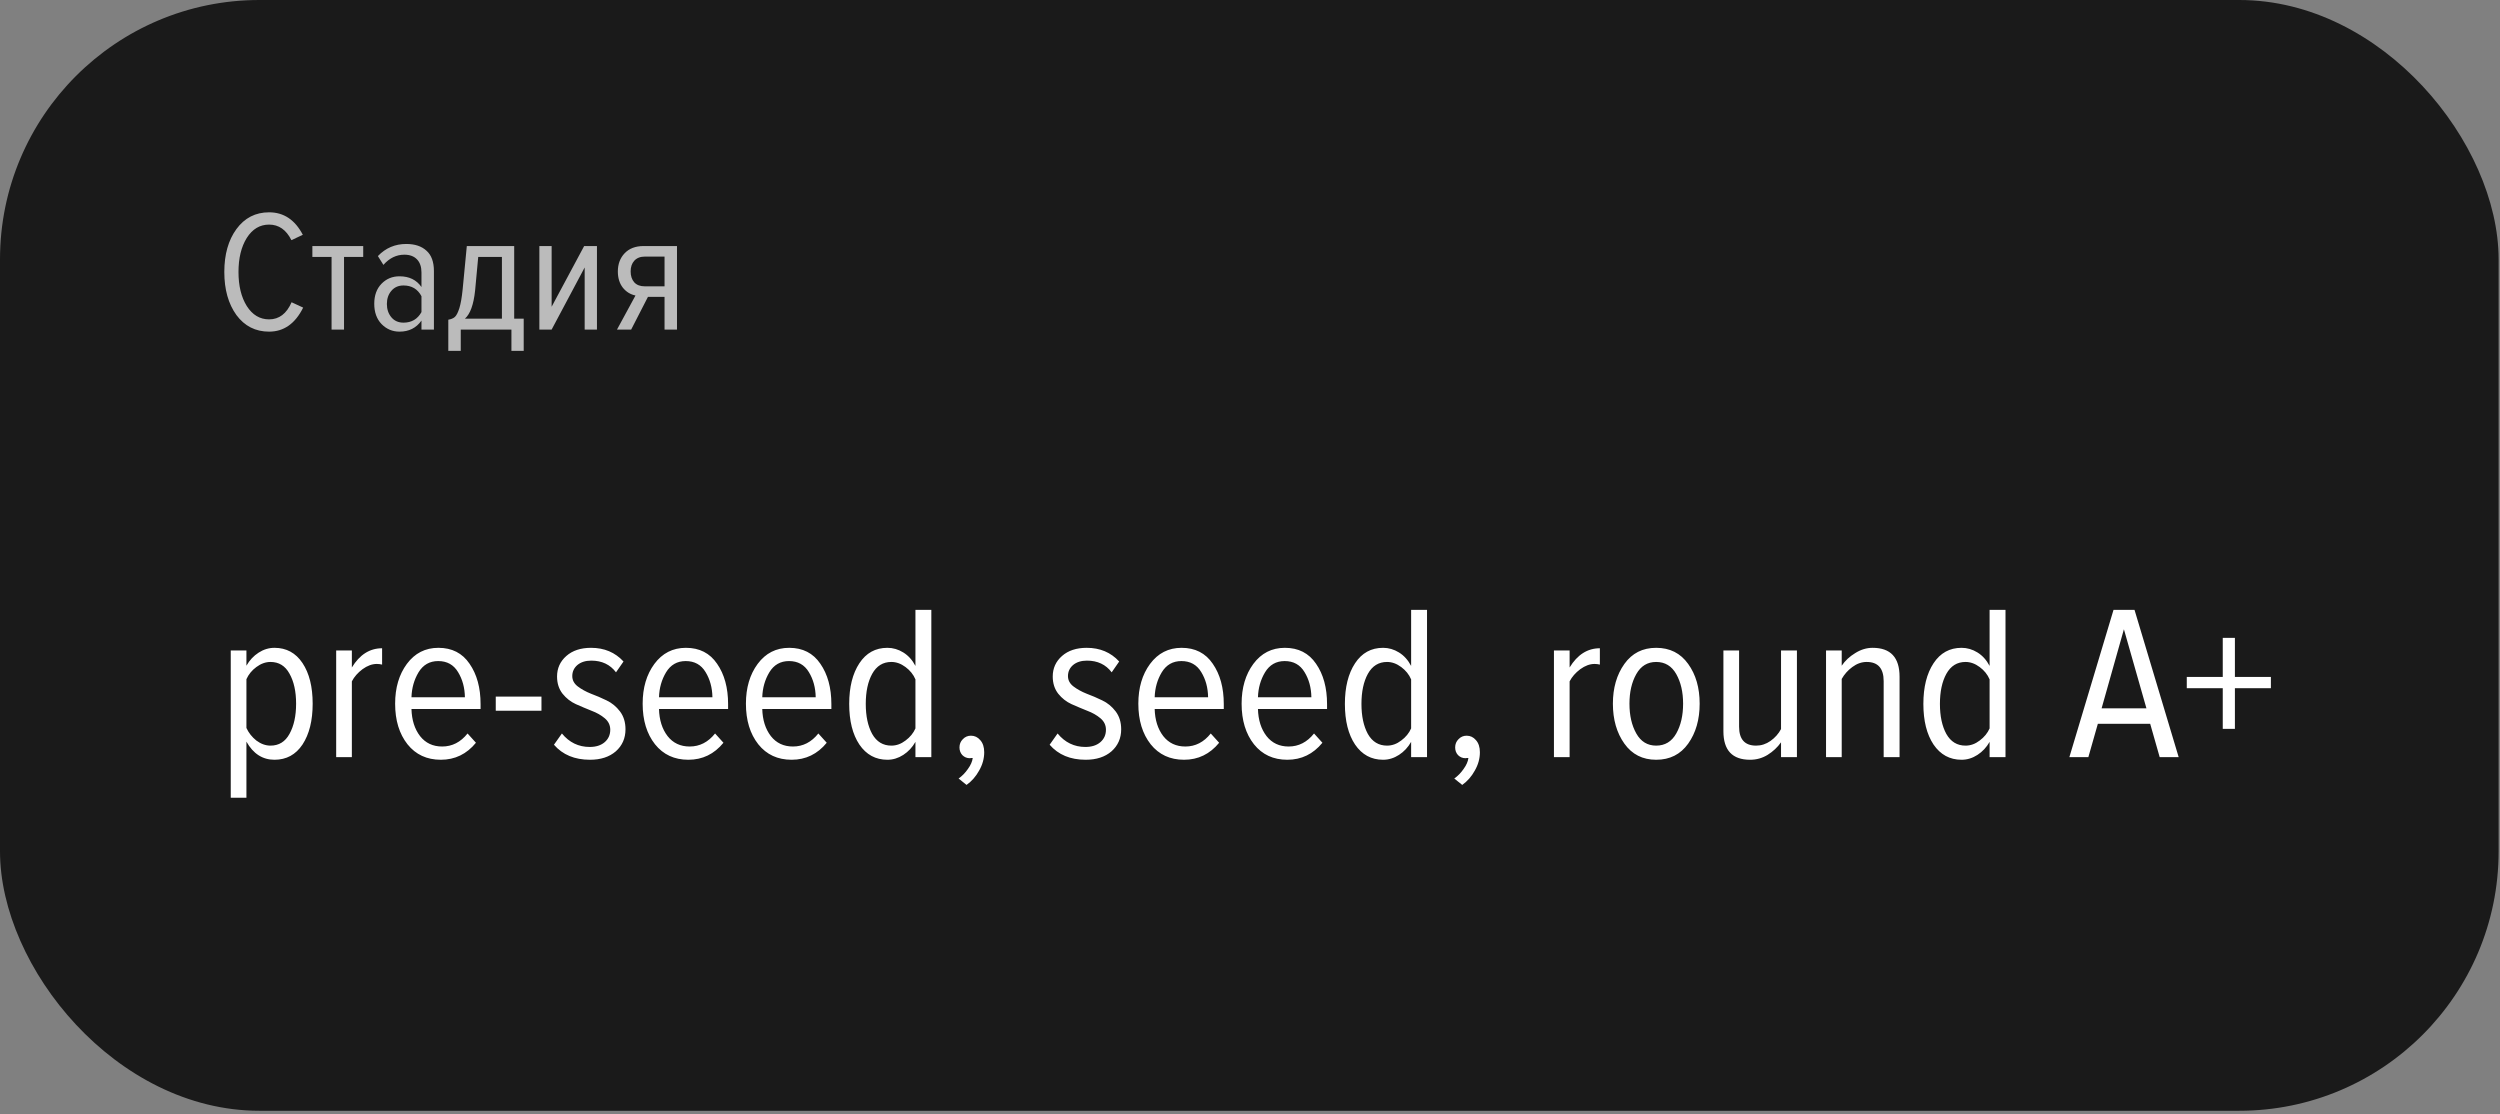
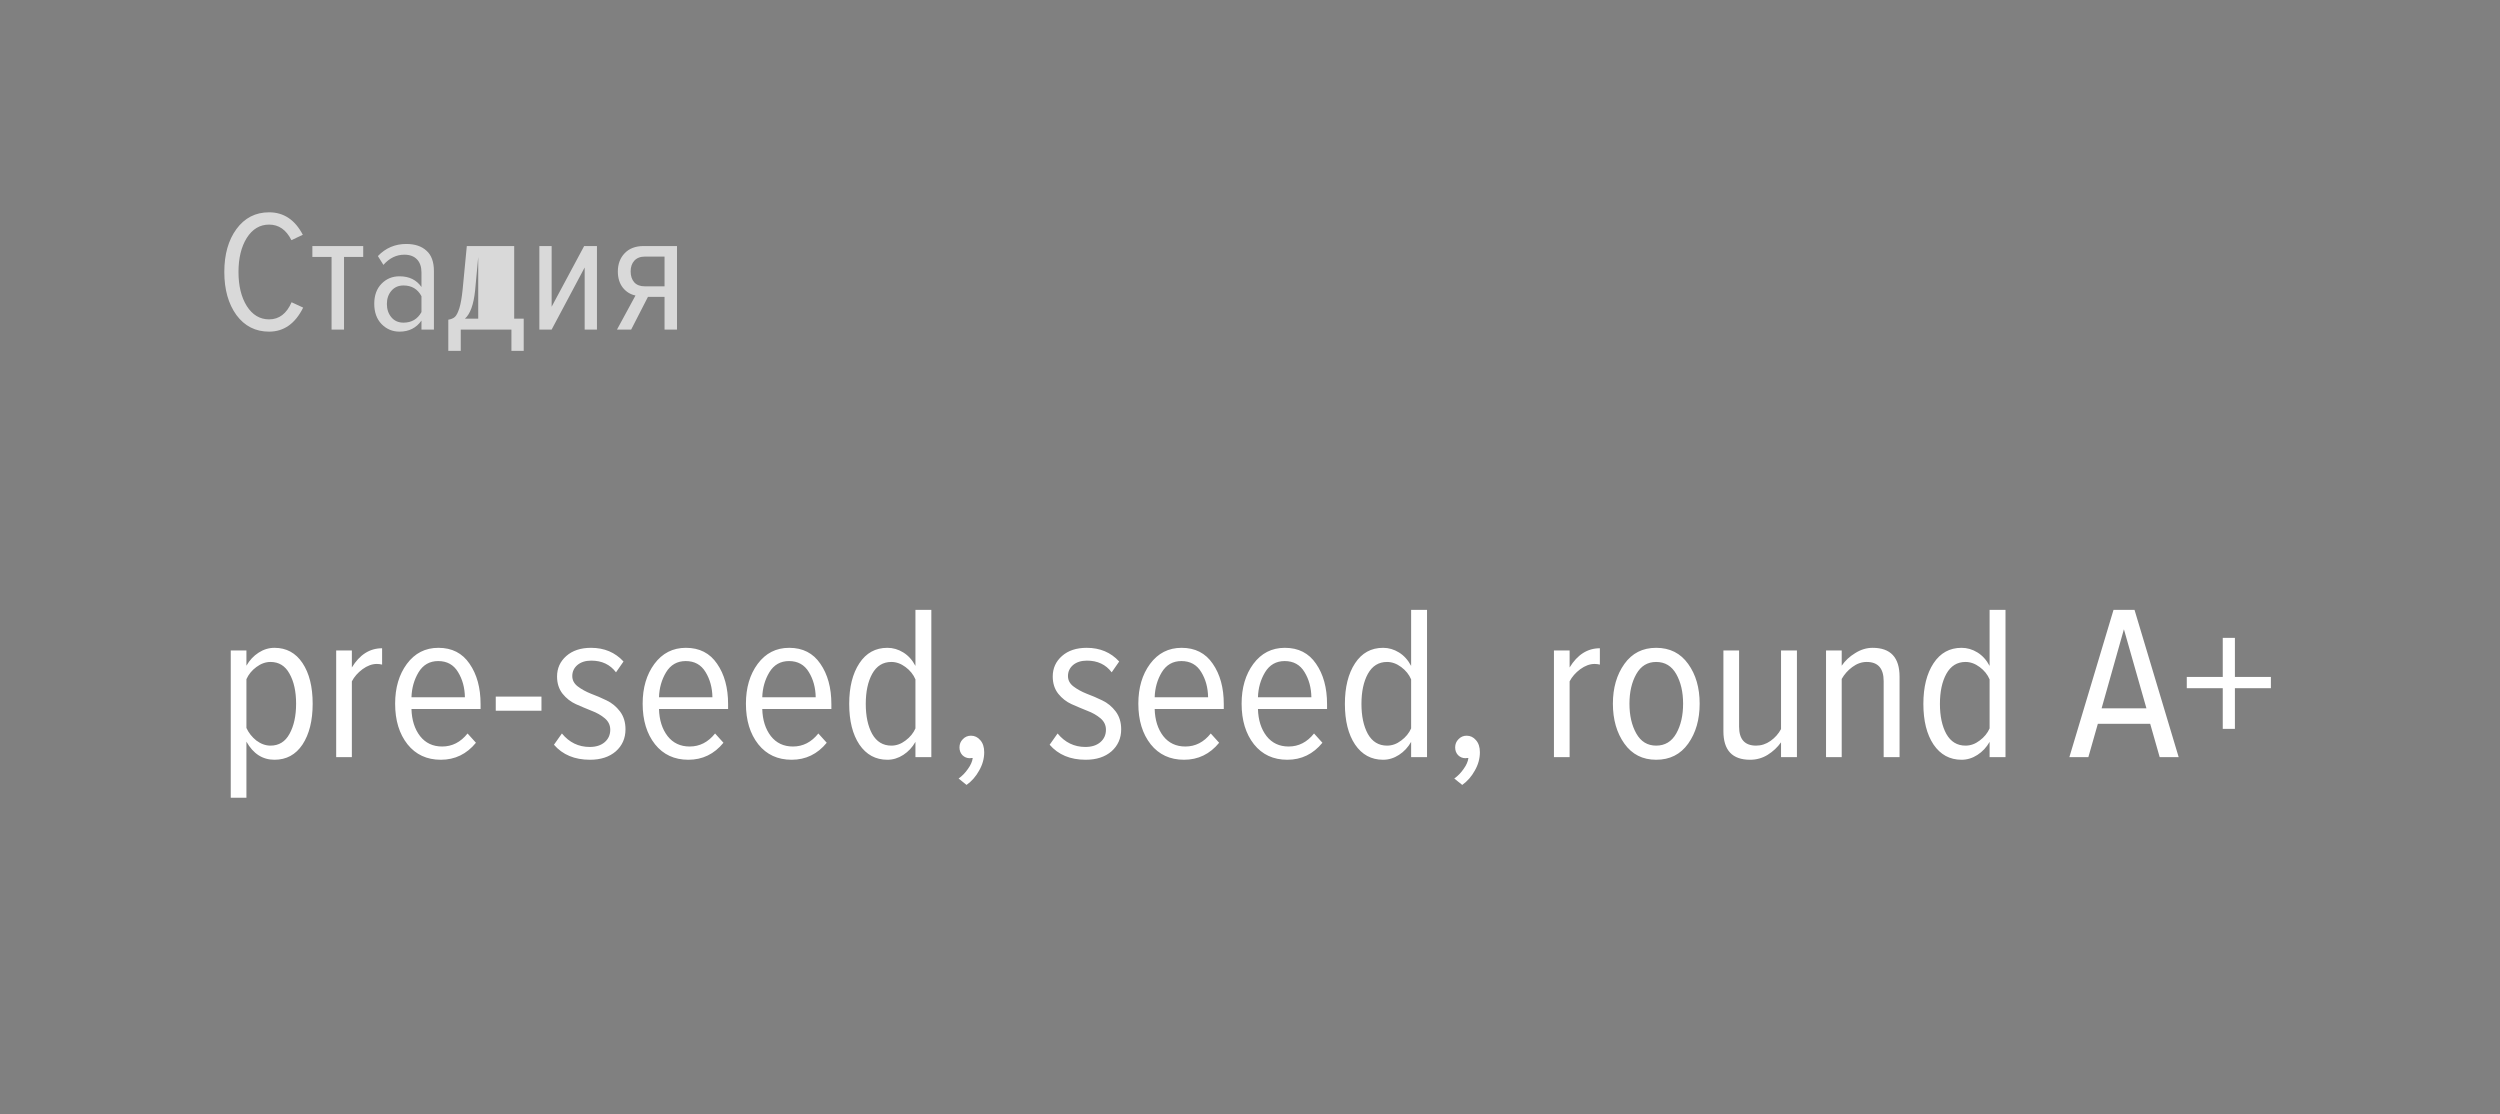
<svg xmlns="http://www.w3.org/2000/svg" width="415" height="185" viewBox="0 0 415 185" fill="none">
  <rect x="0" y="0" width="415" height="185" fill="#808080" stroke="none" />
-   <rect width="414.771" height="184.388" rx="43.063" fill="#1A1A1A" />
-   <path opacity="0.7" d="M44.67 55.053C42.412 55.053 40.603 54.134 39.244 52.297C37.905 50.441 37.235 48.058 37.235 45.149C37.235 42.24 37.905 39.866 39.244 38.029C40.603 36.173 42.412 35.244 44.67 35.244C47.101 35.244 48.967 36.488 50.269 38.976L48.374 39.866C47.512 38.144 46.278 37.283 44.67 37.283C43.139 37.283 41.905 38.02 40.967 39.493C40.048 40.967 39.589 42.852 39.589 45.149C39.589 47.445 40.048 49.331 40.967 50.804C41.905 52.278 43.139 53.015 44.67 53.015C46.335 53.015 47.579 52.067 48.402 50.173L50.326 51.063C49.005 53.723 47.12 55.053 44.67 55.053ZM57.107 54.709H55.04V42.651H51.853V40.843H60.294V42.651H57.107V54.709ZM72.031 54.709H69.964V53.216C69.103 54.441 67.887 55.053 66.318 55.053C65.15 55.053 64.155 54.632 63.332 53.79C62.528 52.948 62.126 51.828 62.126 50.431C62.126 49.034 62.528 47.924 63.332 47.101C64.136 46.278 65.131 45.866 66.318 45.866C67.925 45.866 69.141 46.46 69.964 47.646V45.235C69.964 44.297 69.715 43.57 69.217 43.053C68.72 42.536 68.021 42.278 67.122 42.278C65.801 42.278 64.643 42.843 63.648 43.972L62.729 42.508C64.012 41.168 65.581 40.498 67.437 40.498C68.873 40.498 69.993 40.871 70.796 41.618C71.619 42.345 72.031 43.474 72.031 45.005V54.709ZM66.978 53.56C68.318 53.56 69.313 52.977 69.964 51.809V49.168C69.332 47.981 68.337 47.388 66.978 47.388C66.136 47.388 65.466 47.685 64.969 48.278C64.471 48.852 64.222 49.579 64.222 50.46C64.222 51.34 64.471 52.077 64.969 52.67C65.466 53.264 66.136 53.56 66.978 53.56ZM74.418 58.24V53.072C74.878 52.996 75.242 52.843 75.509 52.613C75.777 52.364 76.026 51.876 76.256 51.149C76.486 50.402 76.667 49.359 76.801 48.02L77.49 40.843H85.356V52.9H86.935V58.24H84.897V54.709H76.486V58.24H74.418ZM79.385 42.651L78.868 48.221C78.62 50.575 78.055 52.134 77.174 52.9H83.318V42.651H79.385ZM91.572 54.709H89.534V40.843H91.572V50.919L96.969 40.843H99.094V54.709H97.055V44.402L91.572 54.709ZM104.774 54.709H102.42L105.491 49.053C104.649 48.881 103.951 48.45 103.396 47.761C102.841 47.053 102.563 46.154 102.563 45.063C102.563 43.838 102.936 42.833 103.683 42.048C104.448 41.244 105.501 40.843 106.841 40.843H112.381V54.709H110.314V49.283H107.558L104.774 54.709ZM107.042 47.532H110.314V42.594H107.042C106.295 42.594 105.711 42.823 105.29 43.283C104.888 43.723 104.687 44.316 104.687 45.063C104.687 45.809 104.888 46.412 105.29 46.871C105.692 47.311 106.276 47.532 107.042 47.532Z" fill="white" />
+   <path opacity="0.7" d="M44.67 55.053C42.412 55.053 40.603 54.134 39.244 52.297C37.905 50.441 37.235 48.058 37.235 45.149C37.235 42.24 37.905 39.866 39.244 38.029C40.603 36.173 42.412 35.244 44.67 35.244C47.101 35.244 48.967 36.488 50.269 38.976L48.374 39.866C47.512 38.144 46.278 37.283 44.67 37.283C43.139 37.283 41.905 38.02 40.967 39.493C40.048 40.967 39.589 42.852 39.589 45.149C39.589 47.445 40.048 49.331 40.967 50.804C41.905 52.278 43.139 53.015 44.67 53.015C46.335 53.015 47.579 52.067 48.402 50.173L50.326 51.063C49.005 53.723 47.12 55.053 44.67 55.053ZM57.107 54.709H55.04V42.651H51.853V40.843H60.294V42.651H57.107V54.709ZM72.031 54.709H69.964V53.216C69.103 54.441 67.887 55.053 66.318 55.053C65.15 55.053 64.155 54.632 63.332 53.79C62.528 52.948 62.126 51.828 62.126 50.431C62.126 49.034 62.528 47.924 63.332 47.101C64.136 46.278 65.131 45.866 66.318 45.866C67.925 45.866 69.141 46.46 69.964 47.646V45.235C69.964 44.297 69.715 43.57 69.217 43.053C68.72 42.536 68.021 42.278 67.122 42.278C65.801 42.278 64.643 42.843 63.648 43.972L62.729 42.508C64.012 41.168 65.581 40.498 67.437 40.498C68.873 40.498 69.993 40.871 70.796 41.618C71.619 42.345 72.031 43.474 72.031 45.005V54.709ZM66.978 53.56C68.318 53.56 69.313 52.977 69.964 51.809V49.168C69.332 47.981 68.337 47.388 66.978 47.388C66.136 47.388 65.466 47.685 64.969 48.278C64.471 48.852 64.222 49.579 64.222 50.46C64.222 51.34 64.471 52.077 64.969 52.67C65.466 53.264 66.136 53.56 66.978 53.56ZM74.418 58.24V53.072C74.878 52.996 75.242 52.843 75.509 52.613C75.777 52.364 76.026 51.876 76.256 51.149C76.486 50.402 76.667 49.359 76.801 48.02L77.49 40.843H85.356V52.9H86.935V58.24H84.897V54.709H76.486V58.24H74.418ZM79.385 42.651L78.868 48.221C78.62 50.575 78.055 52.134 77.174 52.9H83.318H79.385ZM91.572 54.709H89.534V40.843H91.572V50.919L96.969 40.843H99.094V54.709H97.055V44.402L91.572 54.709ZM104.774 54.709H102.42L105.491 49.053C104.649 48.881 103.951 48.45 103.396 47.761C102.841 47.053 102.563 46.154 102.563 45.063C102.563 43.838 102.936 42.833 103.683 42.048C104.448 41.244 105.501 40.843 106.841 40.843H112.381V54.709H110.314V49.283H107.558L104.774 54.709ZM107.042 47.532H110.314V42.594H107.042C106.295 42.594 105.711 42.823 105.29 43.283C104.888 43.723 104.687 44.316 104.687 45.063C104.687 45.809 104.888 46.412 105.29 46.871C105.692 47.311 106.276 47.532 107.042 47.532Z" fill="white" />
  <path d="M50.216 123.591C49.092 125.277 47.54 126.12 45.561 126.12C43.582 126.12 42.031 125.118 40.907 123.114V132.423H38.304V107.978H40.907V110.507C41.42 109.603 42.092 108.882 42.922 108.344C43.753 107.807 44.633 107.538 45.561 107.538C47.54 107.538 49.092 108.381 50.216 110.067C51.34 111.753 51.902 114.001 51.902 116.811C51.902 119.62 51.34 121.88 50.216 123.591ZM44.901 123.774C46.294 123.774 47.345 123.127 48.053 121.832C48.786 120.512 49.153 118.838 49.153 116.811C49.153 114.783 48.786 113.121 48.053 111.826C47.345 110.531 46.294 109.884 44.901 109.884C44.095 109.884 43.313 110.165 42.556 110.727C41.823 111.264 41.273 111.936 40.907 112.742V120.842C41.273 121.648 41.823 122.345 42.556 122.931C43.313 123.493 44.095 123.774 44.901 123.774ZM58.408 125.68H55.806V107.978H58.408V110.8C59.703 108.674 61.377 107.611 63.429 107.611V110.323C63.136 110.25 62.843 110.214 62.55 110.214C61.768 110.214 60.974 110.507 60.168 111.093C59.386 111.68 58.799 112.351 58.408 113.109V125.68ZM73.179 126.12C70.858 126.12 69.013 125.264 67.645 123.554C66.276 121.819 65.592 119.571 65.592 116.811C65.592 114.172 66.24 111.973 67.535 110.214C68.854 108.43 70.601 107.538 72.776 107.538C75.024 107.538 76.746 108.418 77.943 110.177C79.165 111.936 79.776 114.172 79.776 116.884V117.69H68.304C68.353 119.523 68.83 121.025 69.734 122.198C70.638 123.346 71.859 123.921 73.399 123.921C75.06 123.921 76.465 123.2 77.614 121.758L79.006 123.298C77.467 125.179 75.525 126.12 73.179 126.12ZM77.174 115.748C77.149 114.159 76.771 112.767 76.038 111.57C75.305 110.348 74.205 109.737 72.739 109.737C71.322 109.737 70.235 110.36 69.477 111.606C68.744 112.828 68.353 114.208 68.304 115.748H77.174ZM89.883 117.983H82.296V115.638H89.883V117.983ZM97.931 126.12C95.39 126.12 93.399 125.289 91.957 123.627L93.277 121.758C94.499 123.249 96.038 123.994 97.895 123.994C98.921 123.994 99.74 123.737 100.35 123.224C100.986 122.687 101.303 121.99 101.303 121.135C101.303 120.378 100.998 119.743 100.387 119.229C99.776 118.716 99.043 118.301 98.188 117.983C97.333 117.641 96.465 117.275 95.586 116.884C94.731 116.493 93.998 115.919 93.387 115.161C92.776 114.379 92.471 113.426 92.471 112.303C92.471 110.934 92.984 109.798 94.01 108.894C95.036 107.99 96.404 107.538 98.115 107.538C100.314 107.538 102.109 108.295 103.502 109.81L102.256 111.606C101.279 110.311 99.91 109.664 98.151 109.664C97.198 109.664 96.429 109.908 95.842 110.397C95.28 110.885 94.999 111.496 94.999 112.229C94.999 112.913 95.305 113.488 95.916 113.952C96.526 114.416 97.26 114.819 98.115 115.161C98.97 115.479 99.825 115.845 100.68 116.261C101.56 116.676 102.305 117.287 102.916 118.093C103.527 118.9 103.832 119.889 103.832 121.062C103.832 122.552 103.295 123.774 102.219 124.727C101.144 125.655 99.715 126.12 97.931 126.12ZM114.267 126.12C111.946 126.12 110.101 125.264 108.733 123.554C107.365 121.819 106.68 119.571 106.68 116.811C106.68 114.172 107.328 111.973 108.623 110.214C109.942 108.43 111.689 107.538 113.864 107.538C116.112 107.538 117.834 108.418 119.031 110.177C120.253 111.936 120.864 114.172 120.864 116.884V117.69H109.393C109.441 119.523 109.918 121.025 110.822 122.198C111.726 123.346 112.948 123.921 114.487 123.921C116.148 123.921 117.553 123.2 118.702 121.758L120.094 123.298C118.555 125.179 116.613 126.12 114.267 126.12ZM118.262 115.748C118.237 114.159 117.859 112.767 117.126 111.57C116.393 110.348 115.293 109.737 113.827 109.737C112.41 109.737 111.323 110.36 110.565 111.606C109.832 112.828 109.441 114.208 109.393 115.748H118.262ZM131.411 126.12C129.09 126.12 127.245 125.264 125.877 123.554C124.508 121.819 123.824 119.571 123.824 116.811C123.824 114.172 124.472 111.973 125.767 110.214C127.086 108.43 128.833 107.538 131.008 107.538C133.256 107.538 134.978 108.418 136.175 110.177C137.397 111.936 138.008 114.172 138.008 116.884V117.69H126.536C126.585 119.523 127.062 121.025 127.966 122.198C128.87 123.346 130.091 123.921 131.631 123.921C133.292 123.921 134.697 123.2 135.846 121.758L137.238 123.298C135.699 125.179 133.756 126.12 131.411 126.12ZM135.406 115.748C135.381 114.159 135.003 112.767 134.27 111.57C133.537 110.348 132.437 109.737 130.971 109.737C129.554 109.737 128.467 110.36 127.709 111.606C126.976 112.828 126.585 114.208 126.536 115.748H135.406ZM154.602 125.68H151.963V123.151C151.45 124.055 150.778 124.776 149.947 125.313C149.117 125.851 148.237 126.12 147.309 126.12C145.354 126.12 143.802 125.277 142.654 123.591C141.53 121.905 140.968 119.657 140.968 116.847C140.968 114.062 141.53 111.814 142.654 110.104C143.778 108.393 145.33 107.538 147.309 107.538C148.237 107.538 149.117 107.795 149.947 108.308C150.778 108.821 151.45 109.566 151.963 110.543V101.234H154.602V125.68ZM147.968 123.774C148.799 123.774 149.581 123.493 150.314 122.931C151.071 122.369 151.621 121.697 151.963 120.915V112.779C151.621 111.973 151.071 111.289 150.314 110.727C149.557 110.165 148.775 109.884 147.968 109.884C146.576 109.884 145.513 110.543 144.78 111.863C144.071 113.158 143.717 114.819 143.717 116.847C143.717 118.875 144.071 120.537 144.78 121.832C145.513 123.127 146.576 123.774 147.968 123.774ZM163.379 124.874C163.379 125.924 163.098 126.938 162.536 127.915C161.998 128.893 161.302 129.687 160.447 130.298L159.127 129.235C159.714 128.819 160.227 128.294 160.666 127.659C161.131 127.024 161.399 126.413 161.473 125.826C161.448 125.826 161.375 125.826 161.253 125.826C161.131 125.851 161.045 125.863 160.996 125.863C160.508 125.863 160.092 125.692 159.75 125.35C159.433 125.008 159.274 124.58 159.274 124.067C159.274 123.53 159.457 123.078 159.824 122.711C160.19 122.32 160.642 122.125 161.18 122.125C161.79 122.125 162.303 122.369 162.719 122.858C163.159 123.346 163.379 124.018 163.379 124.874ZM180.215 126.12C177.674 126.12 175.683 125.289 174.241 123.627L175.56 121.758C176.782 123.249 178.321 123.994 180.178 123.994C181.204 123.994 182.023 123.737 182.634 123.224C183.269 122.687 183.587 121.99 183.587 121.135C183.587 120.378 183.281 119.743 182.67 119.229C182.06 118.716 181.327 118.301 180.471 117.983C179.616 117.641 178.749 117.275 177.869 116.884C177.014 116.493 176.281 115.919 175.67 115.161C175.06 114.379 174.754 113.426 174.754 112.303C174.754 110.934 175.267 109.798 176.293 108.894C177.32 107.99 178.688 107.538 180.398 107.538C182.597 107.538 184.393 108.295 185.786 109.81L184.54 111.606C183.562 110.311 182.194 109.664 180.435 109.664C179.482 109.664 178.712 109.908 178.126 110.397C177.564 110.885 177.283 111.496 177.283 112.229C177.283 112.913 177.588 113.488 178.199 113.952C178.81 114.416 179.543 114.819 180.398 115.161C181.253 115.479 182.109 115.845 182.964 116.261C183.843 116.676 184.589 117.287 185.199 118.093C185.81 118.9 186.116 119.889 186.116 121.062C186.116 122.552 185.578 123.774 184.503 124.727C183.428 125.655 181.999 126.12 180.215 126.12ZM196.551 126.12C194.229 126.12 192.385 125.264 191.016 123.554C189.648 121.819 188.964 119.571 188.964 116.811C188.964 114.172 189.611 111.973 190.906 110.214C192.226 108.43 193.973 107.538 196.147 107.538C198.395 107.538 200.118 108.418 201.315 110.177C202.537 111.936 203.148 114.172 203.148 116.884V117.69H191.676C191.725 119.523 192.201 121.025 193.105 122.198C194.009 123.346 195.231 123.921 196.77 123.921C198.432 123.921 199.837 123.2 200.985 121.758L202.378 123.298C200.839 125.179 198.896 126.12 196.551 126.12ZM200.545 115.748C200.521 114.159 200.142 112.767 199.409 111.57C198.676 110.348 197.577 109.737 196.111 109.737C194.694 109.737 193.606 110.36 192.849 111.606C192.116 112.828 191.725 114.208 191.676 115.748H200.545ZM213.694 126.12C211.373 126.12 209.529 125.264 208.16 123.554C206.792 121.819 206.108 119.571 206.108 116.811C206.108 114.172 206.755 111.973 208.05 110.214C209.37 108.43 211.117 107.538 213.291 107.538C215.539 107.538 217.262 108.418 218.459 110.177C219.681 111.936 220.291 114.172 220.291 116.884V117.69H208.82C208.869 119.523 209.345 121.025 210.249 122.198C211.153 123.346 212.375 123.921 213.914 123.921C215.576 123.921 216.981 123.2 218.129 121.758L219.522 123.298C217.982 125.179 216.04 126.12 213.694 126.12ZM217.689 115.748C217.665 114.159 217.286 112.767 216.553 111.57C215.82 110.348 214.721 109.737 213.255 109.737C211.837 109.737 210.75 110.36 209.993 111.606C209.26 112.828 208.869 114.208 208.82 115.748H217.689ZM236.886 125.68H234.247V123.151C233.734 124.055 233.062 124.776 232.231 125.313C231.4 125.851 230.521 126.12 229.592 126.12C227.638 126.12 226.086 125.277 224.938 123.591C223.814 121.905 223.252 119.657 223.252 116.847C223.252 114.062 223.814 111.814 224.938 110.104C226.062 108.393 227.613 107.538 229.592 107.538C230.521 107.538 231.4 107.795 232.231 108.308C233.062 108.821 233.734 109.566 234.247 110.543V101.234H236.886V125.68ZM230.252 123.774C231.083 123.774 231.865 123.493 232.598 122.931C233.355 122.369 233.905 121.697 234.247 120.915V112.779C233.905 111.973 233.355 111.289 232.598 110.727C231.84 110.165 231.058 109.884 230.252 109.884C228.859 109.884 227.796 110.543 227.063 111.863C226.355 113.158 226.001 114.819 226.001 116.847C226.001 118.875 226.355 120.537 227.063 121.832C227.796 123.127 228.859 123.774 230.252 123.774ZM245.662 124.874C245.662 125.924 245.381 126.938 244.819 127.915C244.282 128.893 243.585 129.687 242.73 130.298L241.411 129.235C241.997 128.819 242.51 128.294 242.95 127.659C243.414 127.024 243.683 126.413 243.756 125.826C243.732 125.826 243.659 125.826 243.536 125.826C243.414 125.851 243.329 125.863 243.28 125.863C242.791 125.863 242.376 125.692 242.034 125.35C241.716 125.008 241.557 124.58 241.557 124.067C241.557 123.53 241.741 123.078 242.107 122.711C242.474 122.32 242.926 122.125 243.463 122.125C244.074 122.125 244.587 122.369 245.002 122.858C245.442 123.346 245.662 124.018 245.662 124.874ZM260.556 125.68H257.954V107.978H260.556V110.8C261.851 108.674 263.525 107.611 265.577 107.611V110.323C265.284 110.25 264.991 110.214 264.697 110.214C263.916 110.214 263.122 110.507 262.315 111.093C261.533 111.68 260.947 112.351 260.556 113.109V125.68ZM274.923 126.12C272.676 126.12 270.916 125.228 269.646 123.444C268.375 121.661 267.74 119.449 267.74 116.811C267.74 114.196 268.375 111.997 269.646 110.214C270.916 108.43 272.676 107.538 274.923 107.538C277.196 107.538 278.967 108.43 280.238 110.214C281.508 111.973 282.143 114.172 282.143 116.811C282.143 119.449 281.508 121.661 280.238 123.444C278.967 125.228 277.196 126.12 274.923 126.12ZM274.923 123.774C276.389 123.774 277.501 123.102 278.259 121.758C279.016 120.414 279.395 118.765 279.395 116.811C279.395 114.88 279.016 113.243 278.259 111.899C277.501 110.556 276.389 109.884 274.923 109.884C273.482 109.884 272.382 110.556 271.625 111.899C270.867 113.243 270.489 114.88 270.489 116.811C270.489 118.765 270.867 120.414 271.625 121.758C272.382 123.102 273.482 123.774 274.923 123.774ZM298.29 125.68H295.651V123.224C295.065 124.055 294.32 124.751 293.416 125.313C292.536 125.851 291.571 126.12 290.52 126.12C287.564 126.12 286.086 124.544 286.086 121.392V107.978H288.688V120.622C288.688 122.723 289.628 123.774 291.51 123.774C292.365 123.774 293.159 123.517 293.892 123.004C294.65 122.467 295.236 121.807 295.651 121.025V107.978H298.29V125.68ZM315.327 125.68H312.688V113.072C312.688 110.947 311.747 109.884 309.866 109.884C309.035 109.884 308.241 110.165 307.484 110.727C306.751 111.264 306.164 111.924 305.724 112.706V125.68H303.122V107.978H305.724V110.507C306.286 109.676 307.031 108.98 307.96 108.418C308.888 107.831 309.854 107.538 310.855 107.538C313.836 107.538 315.327 109.138 315.327 112.339V125.68ZM332.913 125.68H330.274V123.151C329.761 124.055 329.089 124.776 328.258 125.313C327.428 125.851 326.548 126.12 325.62 126.12C323.665 126.12 322.113 125.277 320.965 123.591C319.841 121.905 319.279 119.657 319.279 116.847C319.279 114.062 319.841 111.814 320.965 110.104C322.089 108.393 323.64 107.538 325.62 107.538C326.548 107.538 327.428 107.795 328.258 108.308C329.089 108.821 329.761 109.566 330.274 110.543V101.234H332.913V125.68ZM326.279 123.774C327.11 123.774 327.892 123.493 328.625 122.931C329.382 122.369 329.932 121.697 330.274 120.915V112.779C329.932 111.973 329.382 111.289 328.625 110.727C327.867 110.165 327.086 109.884 326.279 109.884C324.887 109.884 323.824 110.543 323.091 111.863C322.382 113.158 322.028 114.819 322.028 116.847C322.028 118.875 322.382 120.537 323.091 121.832C323.824 123.127 324.887 123.774 326.279 123.774ZM361.658 125.68H358.506L356.93 120.146H348.244L346.668 125.68H343.516L350.846 101.234H354.328L361.658 125.68ZM356.307 117.58L352.569 104.459L348.867 117.58H356.307ZM376.968 114.245H370.994V120.989H368.978V114.245H363.005V112.376H368.978V105.889H370.994V112.376H376.968V114.245Z" fill="white" />
</svg>